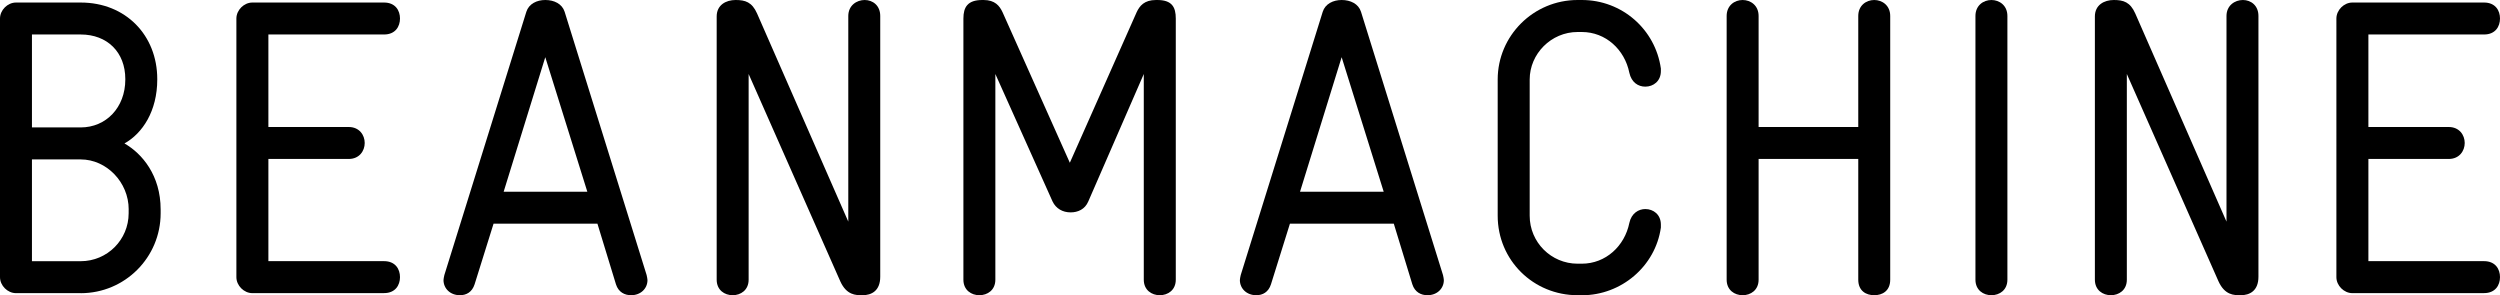
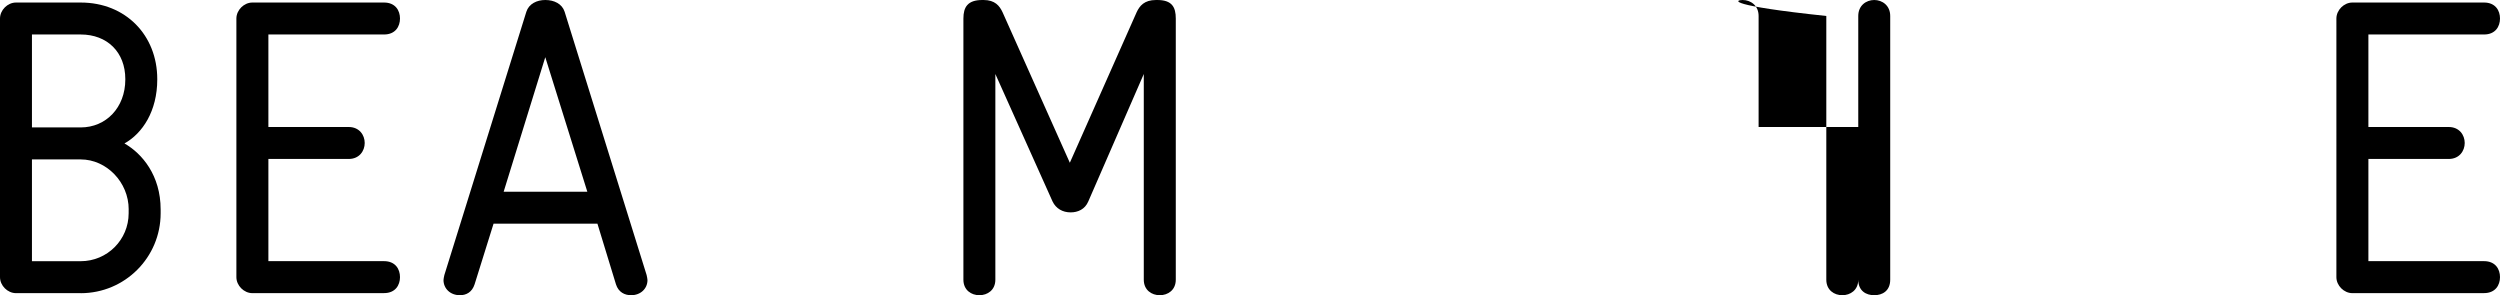
<svg xmlns="http://www.w3.org/2000/svg" id="Layer_1" version="1.1" viewBox="0 0 532.07 62.83">
  <defs>
    <style>
      .st0 {
        mix-blend-mode: multiply;
      }

      .st0, .st1 {
        isolation: isolate;
      }
    </style>
  </defs>
  <g class="st1">
    <g id="b">
      <g id="c">
        <g>
          <path class="st0" d="M17.19,62.39H3.4c-1.79,0-3.4-1.61-3.4-3.4V3.94C0,2.15,1.61.54,3.4.54h13.78c9.58,0,16.29,6.98,16.29,16.29v.09c0,6.71-3.13,11.46-6.98,13.61,3.76,2.15,7.7,6.8,7.7,14.05v.81c0,9.4-7.61,17.01-17.01,17.01h0ZM26.67,16.83c0-5.73-3.85-9.49-9.49-9.49H6.8v19.78h10.38c5.37,0,9.49-4.21,9.49-10.2v-.09ZM27.39,44.58c0-5.82-4.74-10.65-10.2-10.65H6.8v21.66h10.38c5.64,0,10.2-4.56,10.2-10.2v-.81h0Z" />
          <path class="st0" d="M81.73,62.39h-28.02c-1.79,0-3.4-1.61-3.4-3.4V3.94c0-1.79,1.61-3.4,3.4-3.4h28.02c2.42,0,3.4,1.7,3.4,3.4s-.98,3.4-3.4,3.4h-24.61v19.69h17.1c2.24,0,3.4,1.7,3.4,3.4s-1.16,3.4-3.4,3.4h-17.1v21.75h24.61c2.42,0,3.4,1.7,3.4,3.4s-.98,3.4-3.4,3.4h0Z" />
          <path class="st0" d="M134.31,62.83c-1.34,0-2.69-.63-3.22-2.33l-3.94-12.89h-22.11l-4.03,12.89c-.54,1.7-1.79,2.33-3.13,2.33-2.06,0-3.49-1.43-3.49-3.22,0-.27.09-.63.18-1.07L112.02,2.51C112.56.81,114.26,0,116.05,0c1.88,0,3.58.81,4.12,2.51l17.45,56.03c.09.45.18.81.18,1.07,0,1.79-1.43,3.22-3.49,3.22h0ZM116.05,12.17l-8.86,28.64h17.81s-8.95-28.64-8.95-28.64Z" />
-           <path class="st0" d="M183.49,62.83c-1.34,0-3.31,0-4.65-2.95l-19.51-44.13v43.77c0,2.24-1.7,3.31-3.4,3.31s-3.4-1.07-3.4-3.31V3.49C152.53,1.07,154.5,0,156.56,0s3.49.45,4.56,2.86l19.42,44.31V3.4C180.54,1.16,182.33,0,184.03,0s3.31,1.16,3.31,3.4v55.5c0,2.95-1.79,3.94-3.85,3.94h0Z" />
          <path d="M246.83,62.83c-1.7,0-3.4-1.07-3.4-3.31V15.75l-11.81,27.12c-.72,1.7-2.24,2.33-3.76,2.33-1.7,0-3.13-.81-3.85-2.33l-12.17-27.12v43.77c0,2.24-1.7,3.31-3.4,3.31s-3.4-1.07-3.4-3.31V3.94C205.04,1.52,205.94,0,209.07,0h.27c2.42,0,3.4,1.25,4.03,2.6l14.32,32.04,14.22-32.04C242.54,1.26,243.52,0,246.03,0h.27c3.13,0,3.94,1.52,3.94,3.94v55.58c0,2.24-1.7,3.31-3.4,3.31h-.01Z" />
-           <path d="M303.8,62.83c-1.34,0-2.68-.63-3.22-2.33l-3.94-12.89h-22.11l-4.03,12.89c-.54,1.7-1.79,2.33-3.13,2.33-2.06,0-3.49-1.43-3.49-3.22,0-.27.09-.63.18-1.07l17.45-56.03C282.05.81,283.75,0,285.54,0c1.88,0,3.58.81,4.12,2.51l17.45,56.03c.09.45.18.81.18,1.07,0,1.79-1.43,3.22-3.49,3.22h0ZM285.54,12.17l-8.86,28.64h17.81l-8.95-28.64Z" />
-           <path d="M336.65,62.83h-.89c-9.4,0-17.01-7.43-17.01-16.92v-28.99C318.75,7.61,326.36,0,335.76,0h.89c8.59,0,15.66,6.27,16.83,14.59v.54c0,2.15-1.61,3.31-3.31,3.31-1.52,0-2.95-.9-3.4-2.95-.99-4.92-5.01-8.68-10.12-8.68h-.89c-5.64,0-10.2,4.65-10.2,10.11v29c0,5.64,4.57,10.2,10.2,10.2h.89c5.1,0,9.13-3.76,10.12-8.68.45-2.06,1.97-2.95,3.4-2.95,1.7,0,3.31,1.16,3.31,3.31v.63c-1.16,8.23-8.41,14.41-16.83,14.41h0Z" />
-           <path d="M398.89,62.83c-1.7,0-3.4-.89-3.4-3.31v-25.69h-21.21v25.69c0,2.24-1.7,3.31-3.4,3.31s-3.4-1.07-3.4-3.31V3.4C367.48,1.16,369.18,0,370.88,0s3.4,1.16,3.4,3.4v23.63h21.21V3.4C395.49,1.16,397.19,0,398.89,0s3.4,1.16,3.4,3.4v56.12c0,2.42-1.7,3.31-3.4,3.31Z" />
-           <path d="M423.83,62.83c-1.7,0-3.4-1.07-3.4-3.31V3.4C420.43,1.16,422.13,0,423.83,0s3.4,1.16,3.4,3.4v56.12c0,2.24-1.7,3.31-3.4,3.31Z" />
-           <path d="M476.81,62.83c-1.34,0-3.31,0-4.65-2.95l-19.51-44.13v43.77c0,2.24-1.7,3.31-3.4,3.31s-3.4-1.07-3.4-3.31V3.49C445.85,1.07,447.82,0,449.88,0s3.49.45,4.56,2.86l19.42,44.31V3.4C473.86,1.16,475.65,0,477.35,0s3.31,1.16,3.31,3.4v55.5c0,2.95-1.79,3.94-3.85,3.94h0Z" />
+           <path d="M398.89,62.83c-1.7,0-3.4-.89-3.4-3.31v-25.69v25.69c0,2.24-1.7,3.31-3.4,3.31s-3.4-1.07-3.4-3.31V3.4C367.48,1.16,369.18,0,370.88,0s3.4,1.16,3.4,3.4v23.63h21.21V3.4C395.49,1.16,397.19,0,398.89,0s3.4,1.16,3.4,3.4v56.12c0,2.42-1.7,3.31-3.4,3.31Z" />
          <path d="M528.67,62.39h-28.02c-1.79,0-3.4-1.61-3.4-3.4V3.94c0-1.79,1.61-3.4,3.4-3.4h28.02c2.42,0,3.4,1.7,3.4,3.4s-.98,3.4-3.4,3.4h-24.61v19.69h17.1c2.24,0,3.4,1.7,3.4,3.4s-1.16,3.4-3.4,3.4h-17.1v21.75h24.61c2.42,0,3.4,1.7,3.4,3.4s-.98,3.4-3.4,3.4h0Z" />
        </g>
      </g>
    </g>
  </g>
</svg>